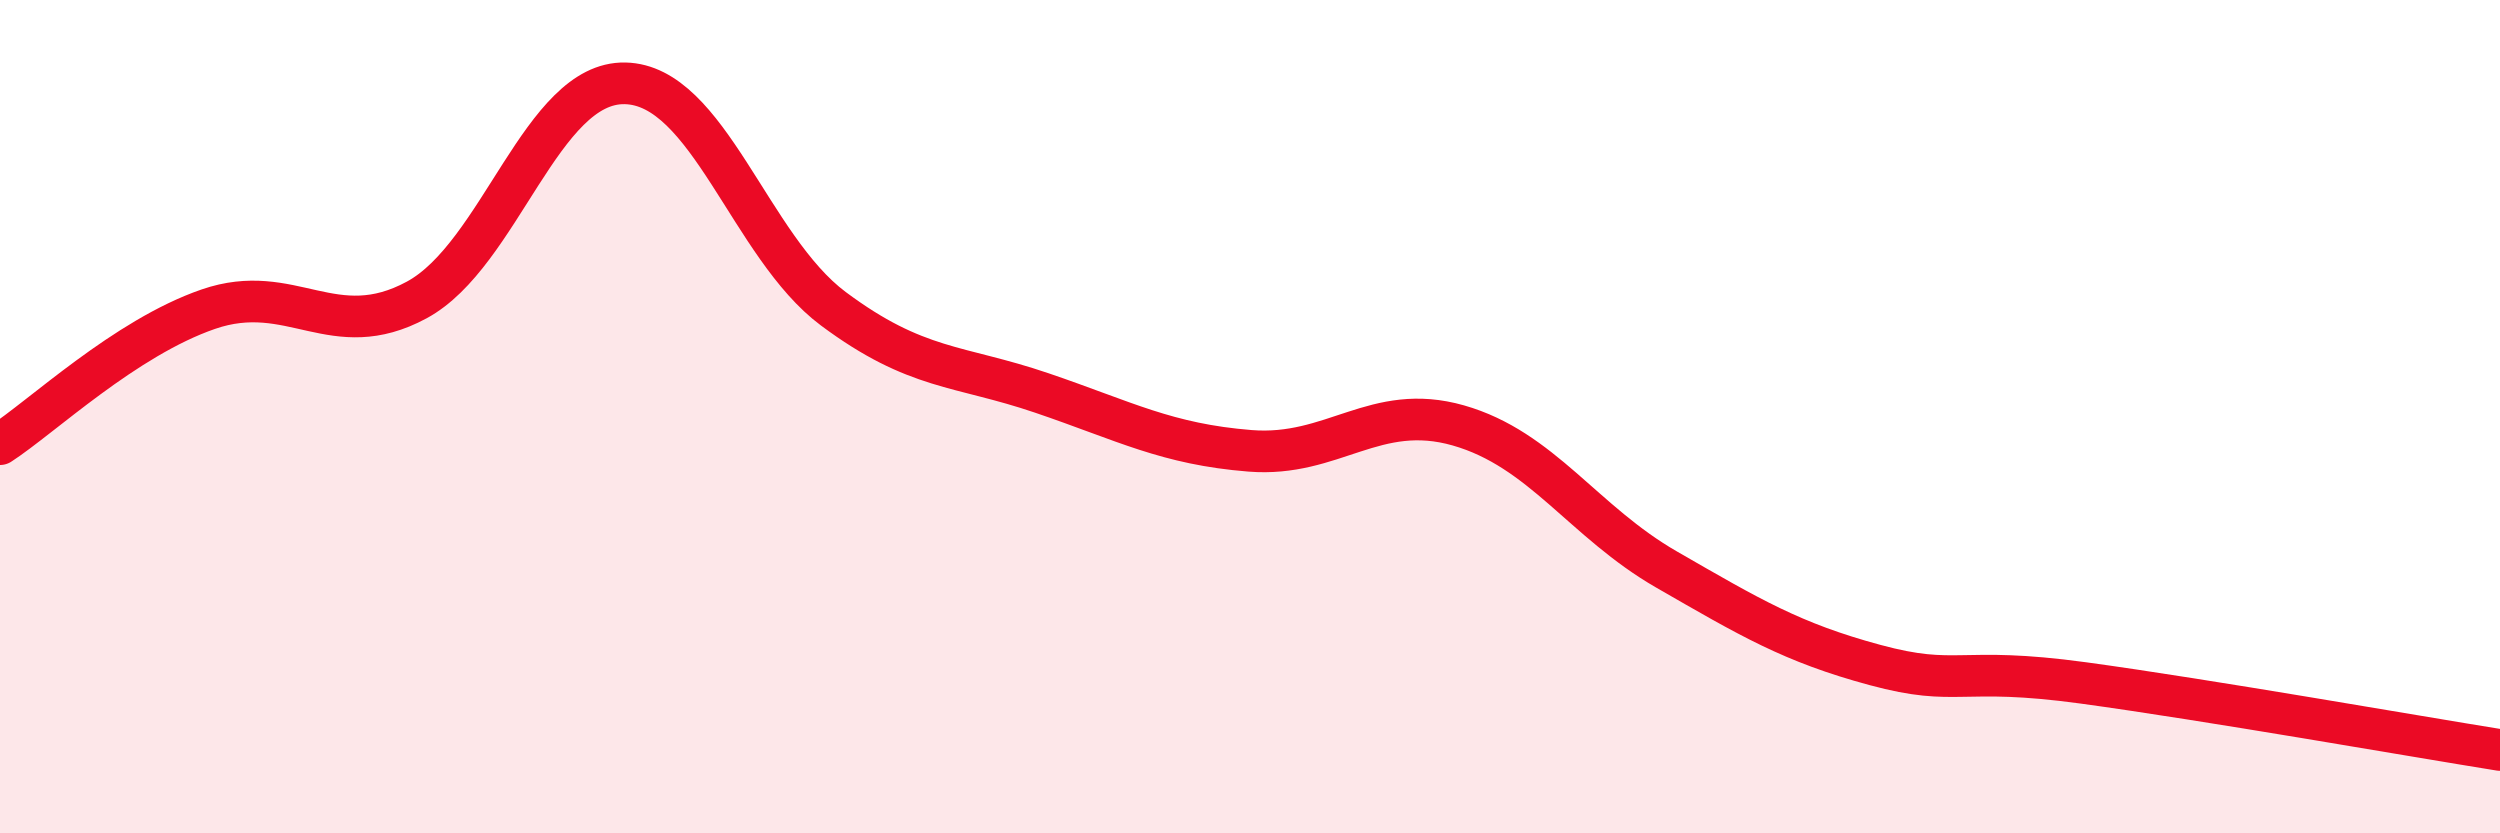
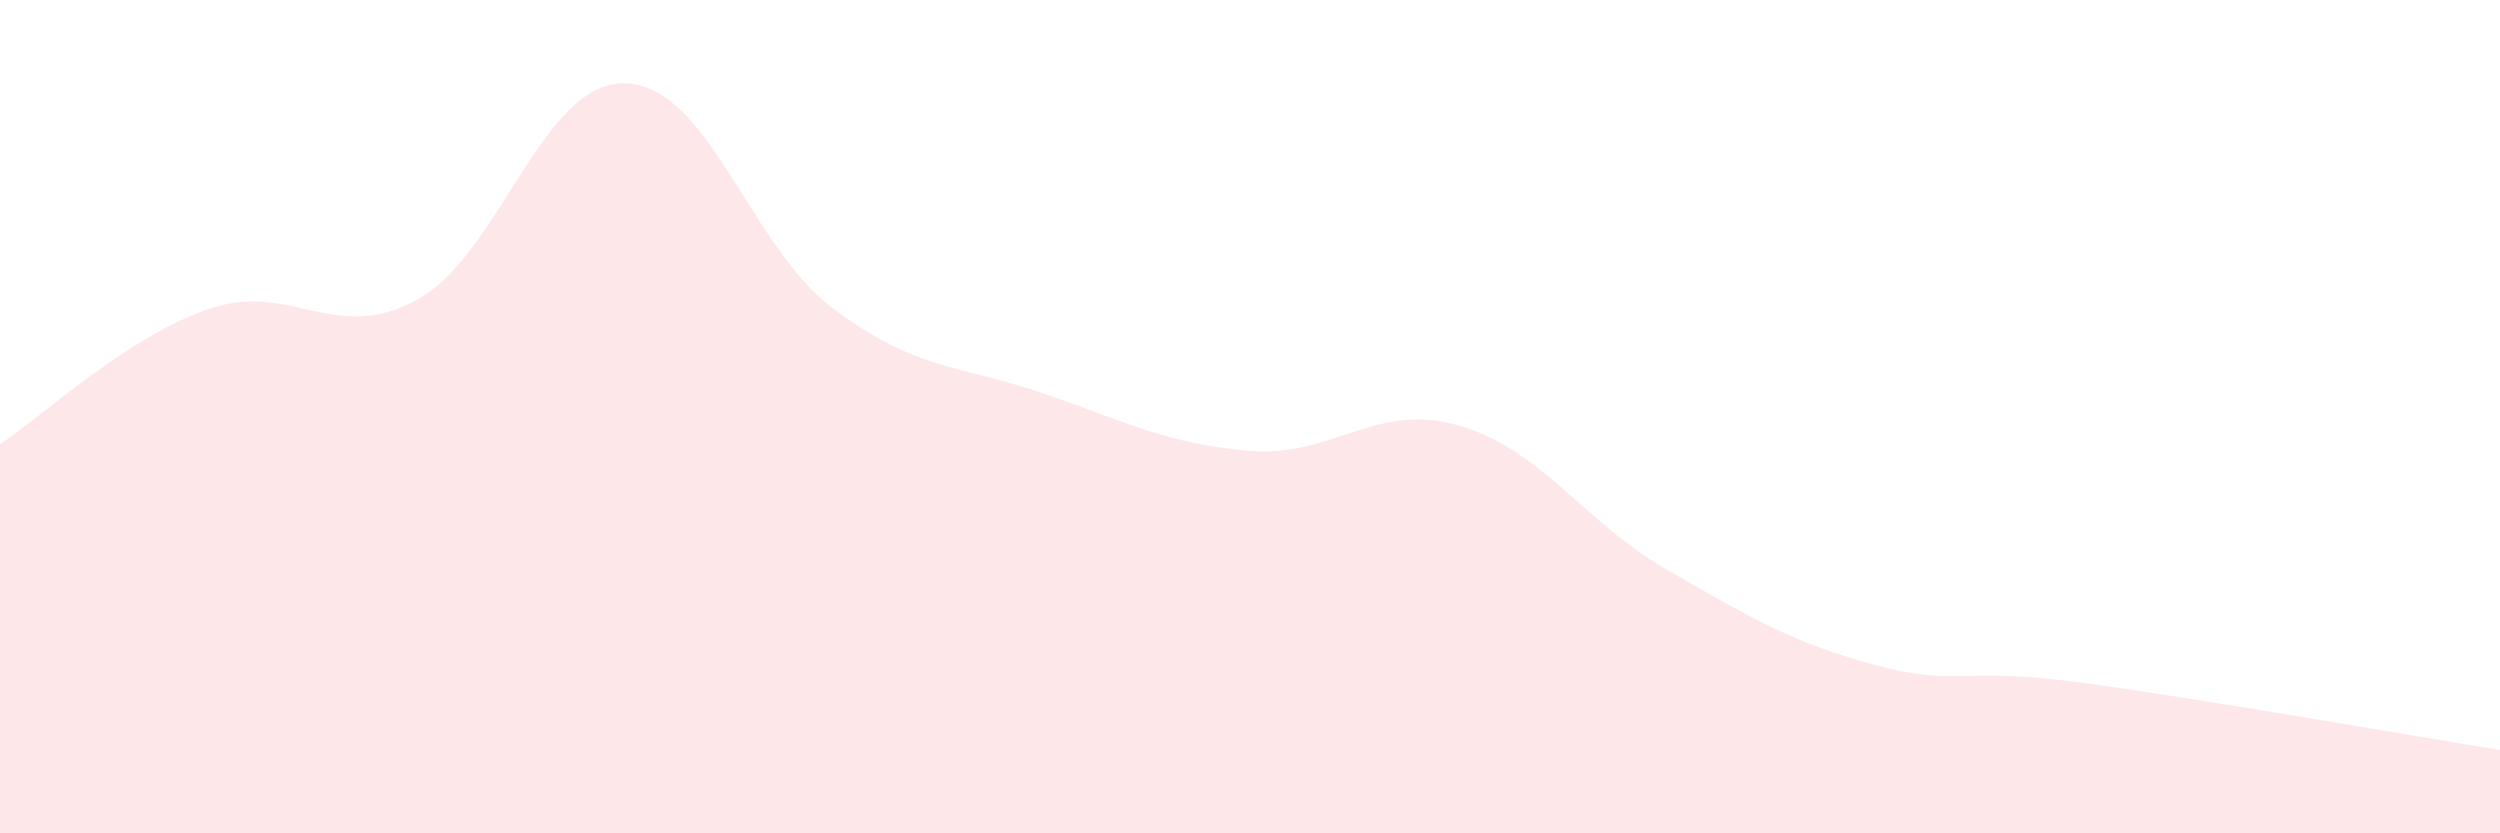
<svg xmlns="http://www.w3.org/2000/svg" width="60" height="20" viewBox="0 0 60 20">
  <path d="M 0,10.66 C 1,10.01 3,8.11 5,7.42 C 7,6.73 8,8.28 10,7.2 C 12,6.12 13,1.96 15,2 C 17,2.04 18,5.92 20,7.41 C 22,8.9 23,8.75 25,9.43 C 27,10.11 28,10.66 30,10.82 C 32,10.98 33,9.64 35,10.21 C 37,10.78 38,12.52 40,13.67 C 42,14.82 43,15.42 45,15.96 C 47,16.5 47,15.98 50,16.39 C 53,16.8 58,17.68 60,18L60 20L0 20Z" fill="#EB0A25" opacity="0.1" stroke-linecap="round" stroke-linejoin="round" />
-   <path d="M 0,10.66 C 1,10.01 3,8.11 5,7.42 C 7,6.73 8,8.28 10,7.2 C 12,6.12 13,1.96 15,2 C 17,2.04 18,5.92 20,7.41 C 22,8.9 23,8.75 25,9.43 C 27,10.11 28,10.66 30,10.82 C 32,10.98 33,9.64 35,10.21 C 37,10.78 38,12.52 40,13.67 C 42,14.82 43,15.42 45,15.96 C 47,16.5 47,15.98 50,16.39 C 53,16.8 58,17.68 60,18" stroke="#EB0A25" stroke-width="1" fill="none" stroke-linecap="round" stroke-linejoin="round" />
</svg>